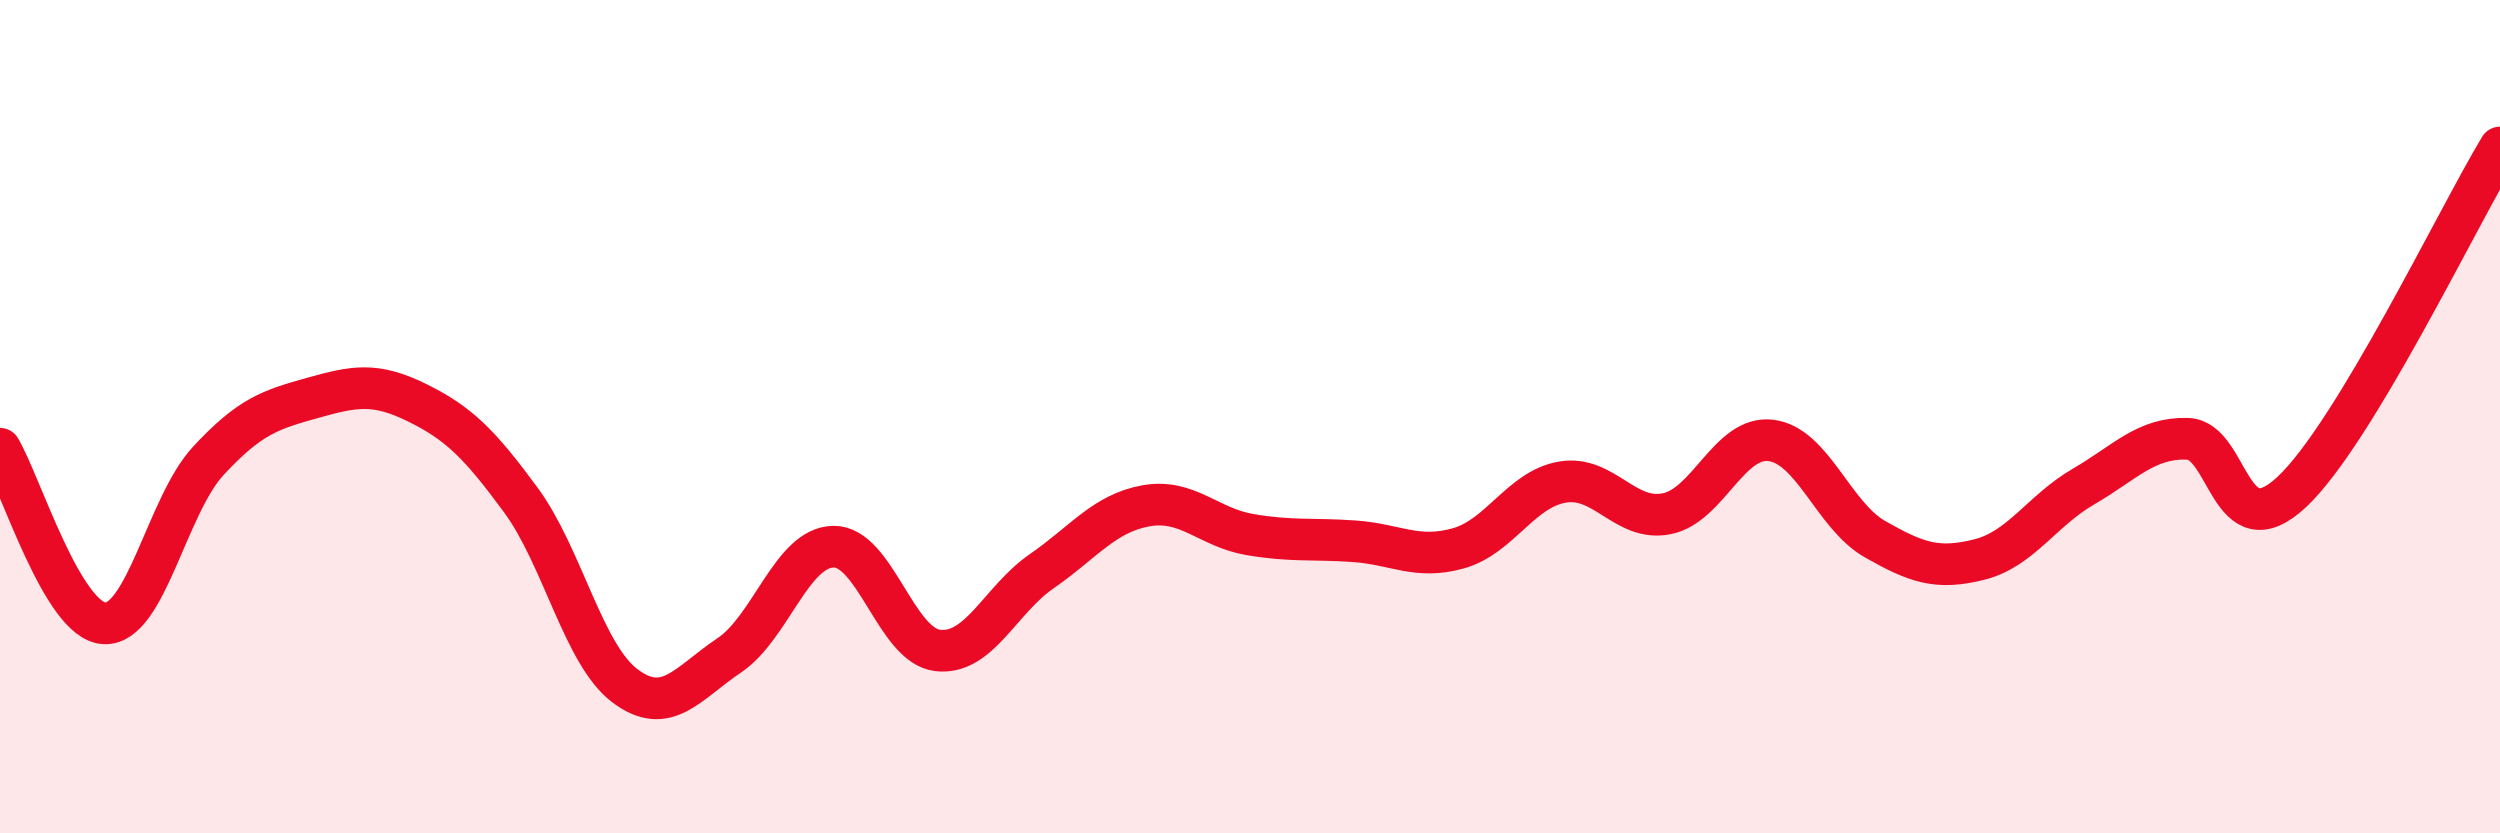
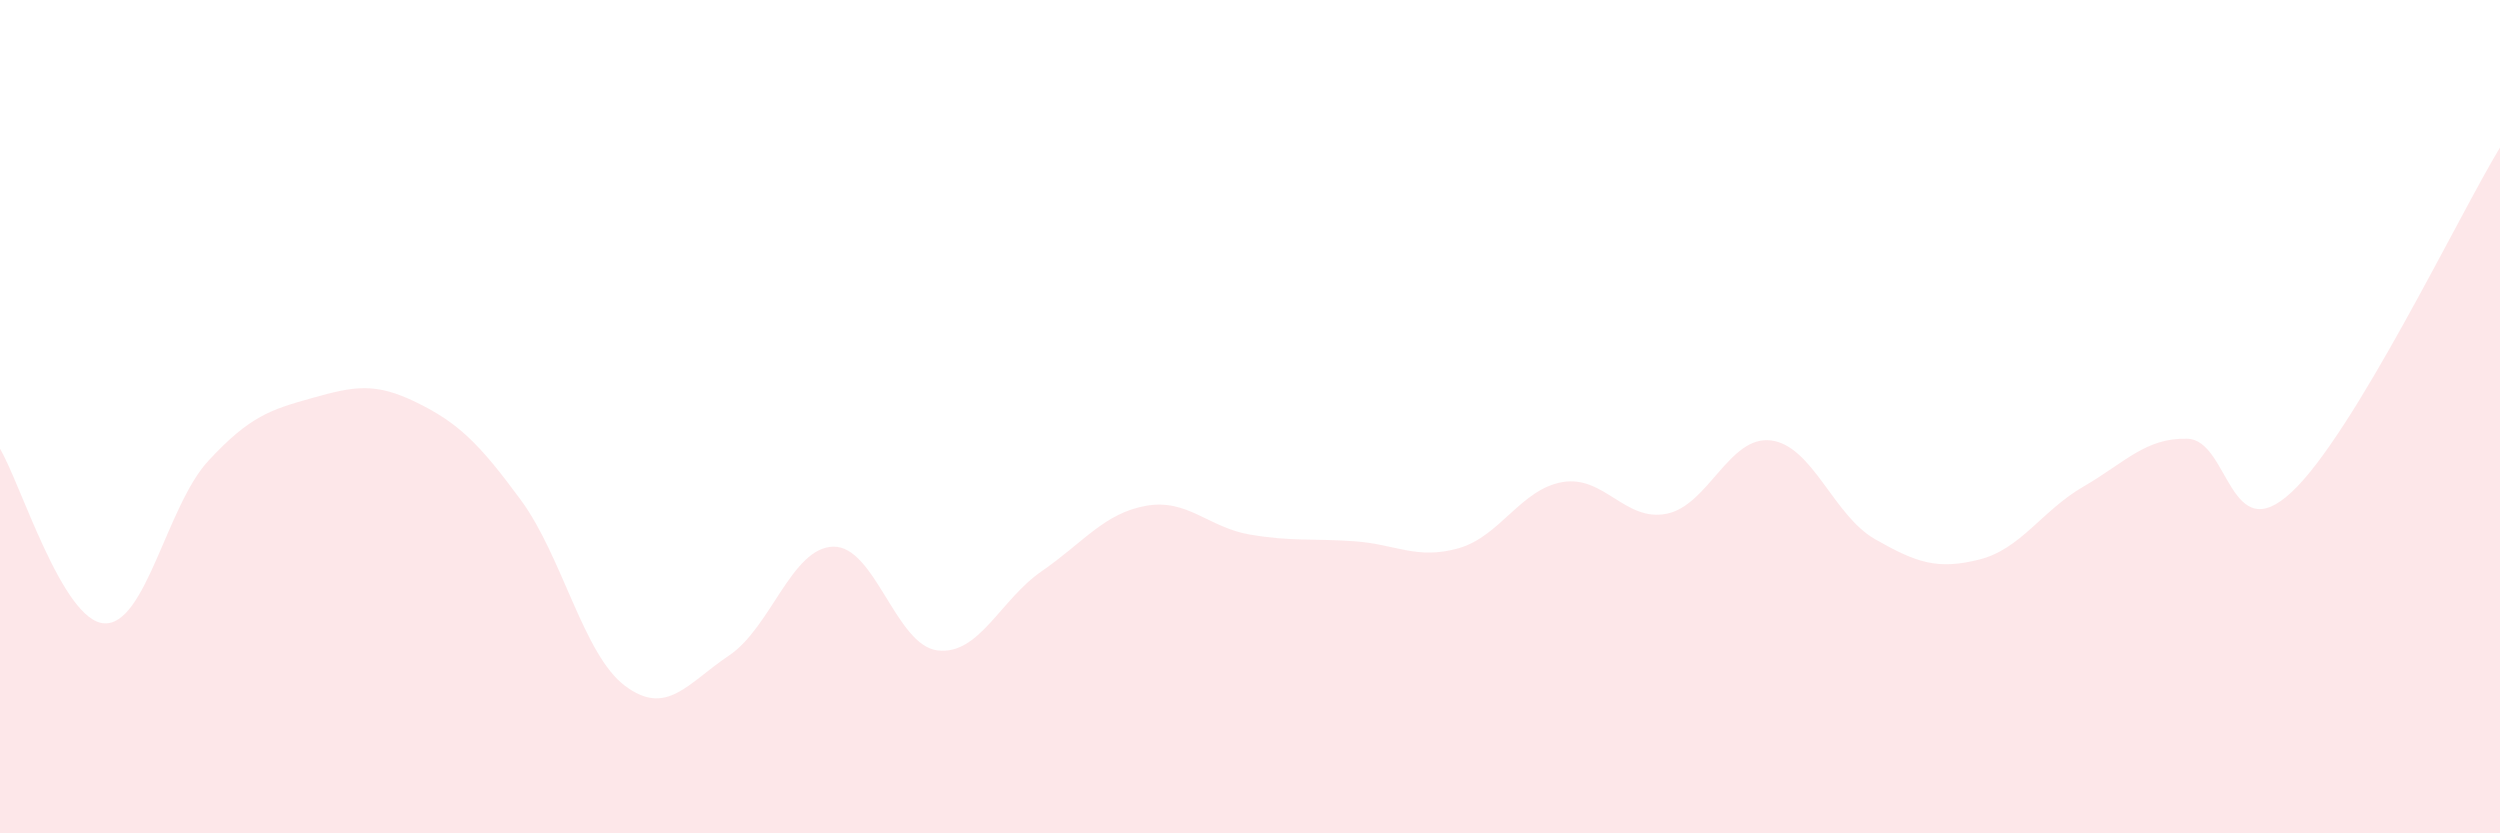
<svg xmlns="http://www.w3.org/2000/svg" width="60" height="20" viewBox="0 0 60 20">
  <path d="M 0,10.77 C 0.5,11.61 1.5,14.9 2.5,14.96 C 3.5,15.02 4,12.14 5,11.06 C 6,9.98 6.5,9.83 7.5,9.55 C 8.5,9.27 9,9.17 10,9.66 C 11,10.15 11.5,10.64 12.5,12 C 13.5,13.36 14,15.71 15,16.46 C 16,17.21 16.5,16.4 17.5,15.73 C 18.5,15.06 19,13.14 20,13.12 C 21,13.1 21.5,15.49 22.5,15.61 C 23.5,15.73 24,14.4 25,13.71 C 26,13.02 26.5,12.32 27.5,12.14 C 28.5,11.96 29,12.66 30,12.83 C 31,13 31.5,12.92 32.5,12.99 C 33.5,13.06 34,13.44 35,13.16 C 36,12.88 36.5,11.74 37.5,11.57 C 38.5,11.4 39,12.53 40,12.33 C 41,12.13 41.5,10.45 42.5,10.57 C 43.5,10.69 44,12.37 45,12.94 C 46,13.51 46.5,13.68 47.5,13.43 C 48.5,13.18 49,12.26 50,11.68 C 51,11.1 51.5,10.5 52.5,10.53 C 53.5,10.56 53.5,13.21 55,11.81 C 56.5,10.41 59,5.19 60,3.54L60 20L0 20Z" fill="#EB0A25" opacity="0.1" stroke-linecap="round" stroke-linejoin="round" />
-   <path d="M 0,10.77 C 0.5,11.61 1.5,14.9 2.5,14.96 C 3.5,15.02 4,12.14 5,11.06 C 6,9.98 6.5,9.83 7.5,9.55 C 8.5,9.27 9,9.17 10,9.66 C 11,10.15 11.5,10.64 12.5,12 C 13.5,13.36 14,15.71 15,16.46 C 16,17.21 16.5,16.4 17.5,15.73 C 18.5,15.06 19,13.14 20,13.12 C 21,13.1 21.5,15.49 22.5,15.61 C 23.5,15.73 24,14.4 25,13.71 C 26,13.02 26.5,12.32 27.5,12.14 C 28.5,11.96 29,12.66 30,12.83 C 31,13 31.5,12.92 32.5,12.99 C 33.5,13.06 34,13.44 35,13.16 C 36,12.88 36.5,11.74 37.5,11.57 C 38.5,11.4 39,12.53 40,12.33 C 41,12.13 41.5,10.45 42.5,10.57 C 43.5,10.69 44,12.37 45,12.94 C 46,13.51 46.5,13.68 47.5,13.43 C 48.5,13.18 49,12.26 50,11.68 C 51,11.1 51.5,10.5 52.5,10.53 C 53.5,10.56 53.5,13.21 55,11.81 C 56.5,10.41 59,5.19 60,3.54" stroke="#EB0A25" stroke-width="1" fill="none" stroke-linecap="round" stroke-linejoin="round" />
</svg>